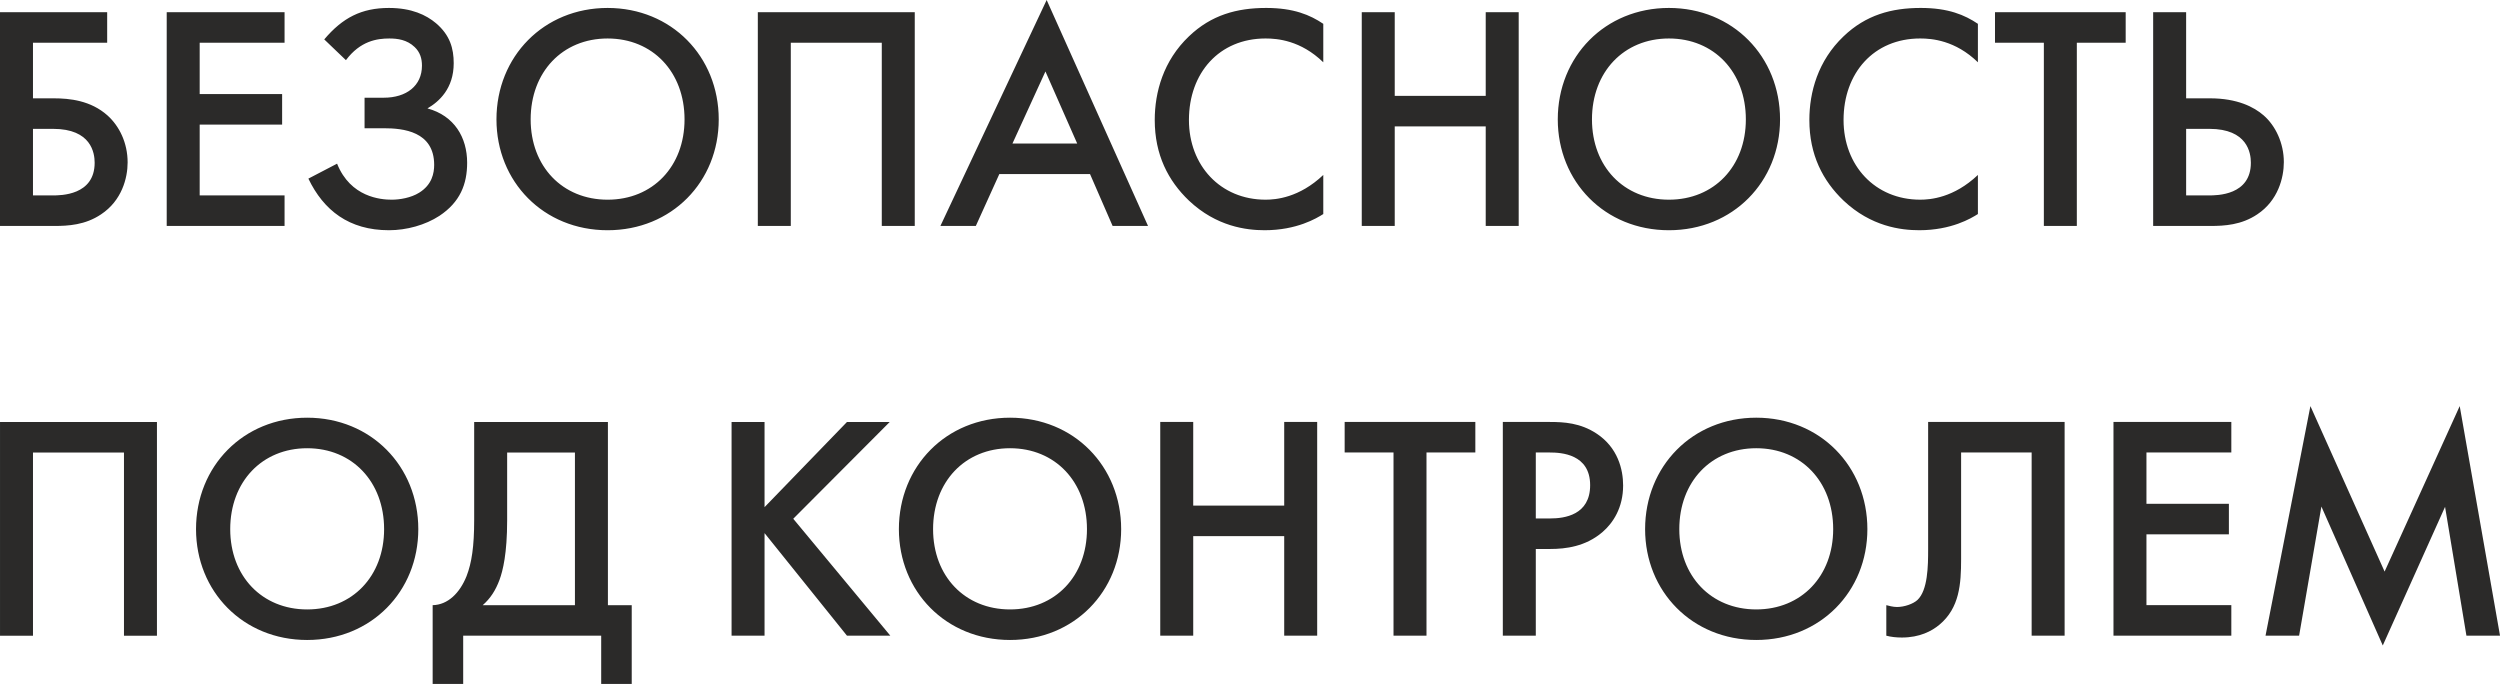
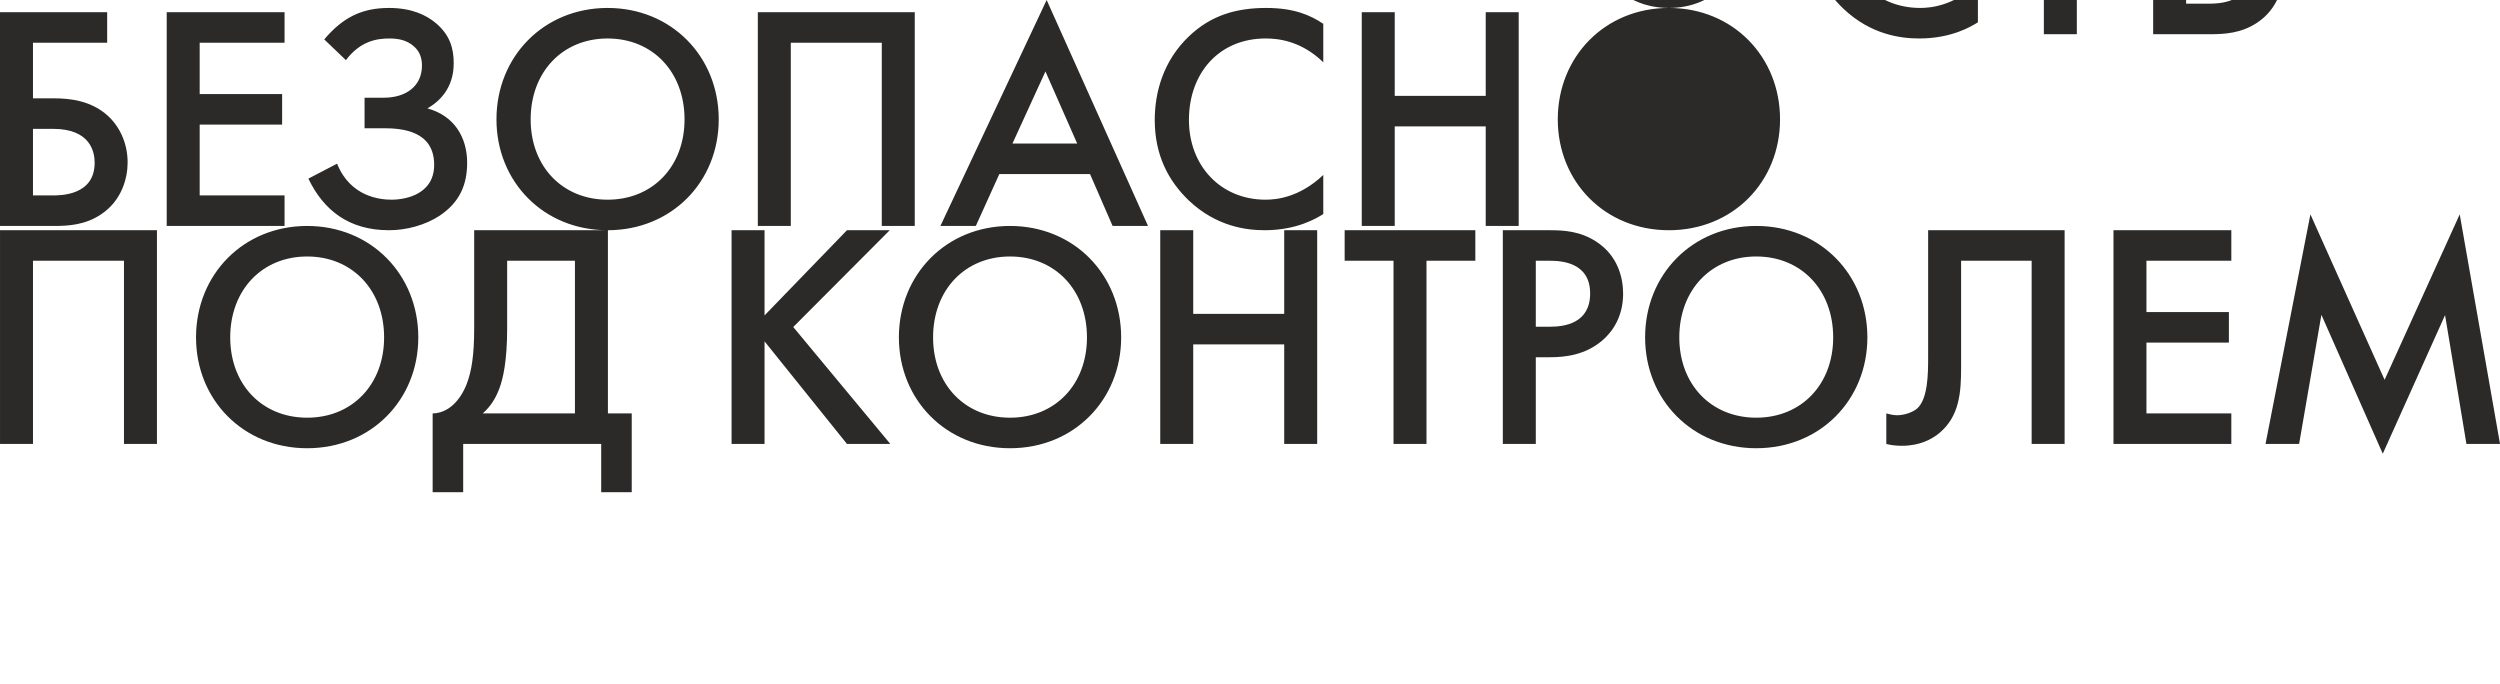
<svg xmlns="http://www.w3.org/2000/svg" xml:space="preserve" width="34.662mm" height="9.483mm" style="shape-rendering:geometricPrecision; text-rendering:geometricPrecision; image-rendering:optimizeQuality; fill-rule:evenodd; clip-rule:evenodd" viewBox="0 0 12151.61 3324.36">
  <defs>
    <style type="text/css">  .fil0 {fill:#2B2A29;fill-rule:nonzero}  </style>
  </defs>
  <g id="Слой_x0020_1">
-     <path class="fil0" d="M-0 1098.21l264.16 0c66.78,0 149.91,-4.45 227.07,-56.41 100.93,-66.78 129.12,-176.58 129.12,-252.27 0,-95.01 -40.07,-176.62 -97.95,-228.57 -81.61,-72.71 -184.02,-83.09 -261.21,-83.09l-100.9 0 0 -270.12 360.64 0 0 -148.4 -520.92 0 0 1038.86zm160.28 -471.94l97.95 0c185.49,0 201.83,117.23 201.83,164.73 0,158.81 -164.73,158.81 -204.81,158.81l-94.97 0 0 -323.55zm1222.87 -566.91l-572.84 0 0 1038.86 572.84 0 0 -148.4 -412.56 0 0 -344.33 400.71 0 0 -148.4 -400.71 0 0 -249.33 412.56 0 0 -148.4zm298.3 232.99c69.73,-93.5 151.38,-105.35 210.73,-105.35 40.07,0 86.07,5.92 123.19,41.54 26.71,25.24 35.62,56.41 35.62,90.52 0,97.95 -75.69,155.83 -185.52,155.83l-93.5 0 0 148.4 93.5 0c93.5,0 244.88,14.86 244.88,178.09 0,40.07 -10.38,96.48 -72.71,135.08 -40.07,25.21 -95.01,34.11 -133.57,34.11 -53.43,0 -200.35,-11.85 -265.67,-175.11l-139.49 72.71c74.18,154.36 197.37,250.84 391.8,250.84 86.07,0 176.58,-25.24 244.88,-69.76 100.9,-66.78 135.04,-154.36 135.04,-258.23 0,-123.19 -62.33,-228.54 -192.92,-264.16 56.37,-32.67 127.61,-96.48 127.61,-219.63 0,-71.24 -17.81,-136.55 -86.07,-194.43 -47.5,-40.07 -118.74,-74.22 -228.54,-74.22 -133.57,0 -225.59,47.5 -314.64,152.89l105.38 100.9zm1271.85 -253.78c-310.15,0 -540.2,235.97 -540.2,541.71 0,302.76 228.54,538.73 540.2,538.73 311.66,0 540.2,-235.97 540.2,-538.73 0,-305.74 -230.01,-541.71 -540.2,-541.71zm0 932c-219.63,0 -373.99,-161.76 -373.99,-390.29 0,-230.05 154.36,-393.27 373.99,-393.27 219.63,0 373.99,163.23 373.99,393.27 0,228.54 -154.36,390.29 -373.99,390.29zm730.18 -911.21l0 1038.86 160.28 0 0 -890.46 442.25 0 0 890.46 160.28 0 0 -1038.86 -762.82 0zm1724.48 1038.86l172.17 0 -492.73 -1098.21 -516.47 1098.21 172.17 0 114.29 -252.31 440.78 0 109.8 252.31zm-486.77 -400.71l160.28 -350.22 154.36 350.22 -314.64 0zm1510.8 -581.74c-63.84,-43.05 -143.98,-77.2 -277.51,-77.2 -142.47,0 -267.14,34.15 -375.5,138.02 -124.66,118.74 -166.21,271.59 -166.21,406.63 0,169.19 65.31,295.36 166.21,391.8 133.57,126.17 279.02,143.98 368.07,143.98 155.83,0 252.27,-57.88 284.95,-78.67l0 -189.98c-117.27,111.31 -231.52,120.21 -280.49,120.21 -219.63,0 -372.52,-166.21 -372.52,-387.35 0,-228.54 146.93,-396.22 372.52,-396.22 56.41,0 170.66,8.9 280.49,115.76l0 -187zm347.28 -56.41l-160.28 0 0 1038.86 160.28 0 0 -483.83 442.25 0 0 483.83 160.28 0 0 -1038.86 -160.28 0 0 406.63 -442.25 0 0 -406.63zm1332.67 -20.79c-310.15,0 -540.2,235.97 -540.2,541.71 0,302.76 228.54,538.73 540.2,538.73 311.66,0 540.2,-235.97 540.2,-538.73 0,-305.74 -230.01,-541.71 -540.2,-541.71zm0 932c-219.63,0 -373.99,-161.76 -373.99,-390.29 0,-230.05 154.36,-393.27 373.99,-393.27 219.63,0 373.99,163.23 373.99,393.27 0,228.54 -154.36,390.29 -373.99,390.29zm1501.9 -854.81c-63.84,-43.05 -143.98,-77.2 -277.51,-77.2 -142.47,0 -267.14,34.15 -375.5,138.02 -124.66,118.74 -166.21,271.59 -166.21,406.63 0,169.19 65.31,295.36 166.21,391.8 133.57,126.17 279.02,143.98 368.07,143.98 155.83,0 252.27,-57.88 284.95,-78.67l0 -189.98c-117.27,111.31 -231.52,120.21 -280.49,120.21 -219.63,0 -372.52,-166.21 -372.52,-387.35 0,-228.54 146.93,-396.22 372.52,-396.22 56.41,0 170.66,8.9 280.49,115.76l0 -187zm718.29 91.99l0 -148.4 -635.21 0 0 148.4 237.48 0 0 890.46 160.28 0 0 -890.46 237.44 0zm133.57 890.46l278.99 0c66.78,0 149.91,-4.45 227.07,-56.41 100.93,-66.78 129.12,-178.09 129.12,-253.78 0,-91.99 -40.07,-176.58 -97.95,-227.07 -47.47,-41.54 -129.12,-83.09 -261.18,-83.09l-115.76 0 0 -418.52 -160.28 0 0 1038.86zm160.28 -471.94l112.78 0c185.52,0 201.83,117.23 201.83,164.73 0,158.81 -164.73,158.81 -204.81,158.81l-109.8 0 0 -323.55zm-10625.98 1424.73l0 1038.86 160.28 0 0 -890.46 442.25 0 0 890.46 160.28 0 0 -1038.86 -762.82 0zm1492.96 -20.79c-310.15,0 -540.2,235.97 -540.2,541.71 0,302.76 228.54,538.73 540.2,538.73 311.66,0 540.2,-235.97 540.2,-538.73 0,-305.74 -230.01,-541.71 -540.2,-541.71zm0 932c-219.63,0 -373.99,-161.76 -373.99,-390.29 0,-230.05 154.36,-393.27 373.99,-393.27 219.63,0 373.99,163.23 373.99,393.27 0,228.54 -154.36,390.29 -373.99,390.29zm811.79 -911.21l0 476.4c0,129.12 -11.88,207.75 -37.09,273.06 -32.67,81.61 -90.55,139.49 -164.73,141l0 382.9 148.4 0 0 -234.5 670.79 0 0 234.5 148.43 0 0 -382.9 -115.76 0 0 -890.46 -650.04 0zm160.28 148.4l329.47 0 0 742.06 -448.21 0c37.13,-32.67 62.33,-71.24 81.65,-123.19 16.3,-44.52 37.09,-127.64 37.09,-289.4l0 -329.47zm1251.1 -148.4l-160.28 0 0 1038.86 160.28 0 0 -498.66 400.71 498.66 210.73 0 -471.94 -568.42 468.96 -470.44 -207.75 0 -400.71 414.06 0 -414.06zm1193.18 -20.79c-310.15,0 -540.2,235.97 -540.2,541.71 0,302.76 228.54,538.73 540.2,538.73 311.66,0 540.2,-235.97 540.2,-538.73 0,-305.74 -230.01,-541.71 -540.2,-541.71zm0 932c-219.63,0 -373.99,-161.76 -373.99,-390.29 0,-230.05 154.36,-393.27 373.99,-393.27 219.63,0 373.99,163.23 373.99,393.27 0,228.54 -154.36,390.29 -373.99,390.29zm890.46 -911.21l-160.28 0 0 1038.86 160.28 0 0 -483.83 442.25 0 0 483.83 160.28 0 0 -1038.86 -160.28 0 0 406.63 -442.25 0 0 -406.63zm1371.27 148.4l0 -148.4 -635.21 0 0 148.4 237.48 0 0 890.46 160.28 0 0 -890.46 237.44 0zm133.57 -148.4l0 1038.86 160.28 0 0 -421.5 69.73 0c75.69,0 172.17,-11.85 253.78,-81.61 51.96,-44.52 100.93,-118.74 100.93,-227.07 0,-77.16 -25.24,-184.02 -129.12,-252.27 -78.67,-51.96 -158.81,-56.41 -227.07,-56.41l-228.54 0zm160.28 148.4l68.26 0c54.9,0 195.9,7.43 195.9,158.81 0,145.42 -124.66,161.76 -194.43,161.76l-69.73 0 0 -320.57zm1071.5 -169.19c-310.15,0 -540.2,235.97 -540.2,541.71 0,302.76 228.54,538.73 540.2,538.73 311.66,0 540.2,-235.97 540.2,-538.73 0,-305.74 -230.01,-541.71 -540.2,-541.71zm0 932c-219.63,0 -373.99,-161.76 -373.99,-390.29 0,-230.05 154.36,-393.27 373.99,-393.27 219.63,0 373.99,163.23 373.99,393.27 0,228.54 -154.36,390.29 -373.99,390.29zm835.52 -911.21l0 618.87c0,81.61 -1.47,198.85 -51.92,246.35 -20.79,19.28 -63.84,34.15 -99.46,34.15 -19.28,0 -40.07,-5.96 -51.92,-8.9l0 148.4c22.26,5.92 47.47,8.9 75.69,8.9 86.07,0 145.42,-31.17 182.54,-62.33 97.95,-81.61 105.35,-198.88 105.35,-319.09l0 -517.94 342.83 0 0 890.46 160.28 0 0 -1038.86 -663.39 0zm1473.71 0l-572.84 0 0 1038.86 572.84 0 0 -148.4 -412.56 0 0 -344.33 400.71 0 0 -148.4 -400.71 0 0 -249.33 412.56 0 0 -148.4zm329.47 1038.86l108.33 -627.77 298.3 675.28 302.76 -673.8 103.88 626.3 163.26 0 -195.9 -1116.02 -365.09 804.36 -360.64 -804.36 -218.16 1116.02 163.26 0z" />
+     <path class="fil0" d="M-0 1098.21l264.16 0c66.78,0 149.91,-4.45 227.07,-56.41 100.93,-66.78 129.12,-176.58 129.12,-252.27 0,-95.01 -40.07,-176.62 -97.95,-228.57 -81.61,-72.71 -184.02,-83.09 -261.21,-83.09l-100.9 0 0 -270.12 360.64 0 0 -148.4 -520.92 0 0 1038.86zm160.28 -471.94l97.95 0c185.49,0 201.83,117.23 201.83,164.73 0,158.81 -164.73,158.81 -204.81,158.81l-94.97 0 0 -323.55zm1222.87 -566.91l-572.84 0 0 1038.86 572.84 0 0 -148.4 -412.56 0 0 -344.33 400.71 0 0 -148.4 -400.71 0 0 -249.33 412.56 0 0 -148.4zm298.3 232.99c69.73,-93.5 151.38,-105.35 210.73,-105.35 40.07,0 86.07,5.92 123.19,41.54 26.71,25.24 35.62,56.41 35.62,90.52 0,97.95 -75.69,155.83 -185.52,155.83l-93.5 0 0 148.4 93.5 0c93.5,0 244.88,14.86 244.88,178.09 0,40.07 -10.38,96.48 -72.71,135.08 -40.07,25.21 -95.01,34.11 -133.57,34.11 -53.43,0 -200.35,-11.85 -265.67,-175.11l-139.49 72.71c74.18,154.36 197.37,250.84 391.8,250.84 86.07,0 176.58,-25.24 244.88,-69.76 100.9,-66.78 135.04,-154.36 135.04,-258.23 0,-123.19 -62.33,-228.54 -192.92,-264.16 56.37,-32.67 127.61,-96.48 127.61,-219.63 0,-71.24 -17.81,-136.55 -86.07,-194.43 -47.5,-40.07 -118.74,-74.22 -228.54,-74.22 -133.57,0 -225.59,47.5 -314.64,152.89l105.38 100.9zm1271.85 -253.78c-310.15,0 -540.2,235.97 -540.2,541.71 0,302.76 228.54,538.73 540.2,538.73 311.66,0 540.2,-235.97 540.2,-538.73 0,-305.74 -230.01,-541.71 -540.2,-541.71zm0 932c-219.63,0 -373.99,-161.76 -373.99,-390.29 0,-230.05 154.36,-393.27 373.99,-393.27 219.63,0 373.99,163.23 373.99,393.27 0,228.54 -154.36,390.29 -373.99,390.29zm730.18 -911.21l0 1038.86 160.28 0 0 -890.46 442.25 0 0 890.46 160.28 0 0 -1038.86 -762.82 0zm1724.48 1038.86l172.17 0 -492.73 -1098.21 -516.47 1098.21 172.17 0 114.29 -252.31 440.78 0 109.8 252.31zm-486.77 -400.71l160.28 -350.22 154.36 350.22 -314.64 0zm1510.8 -581.74c-63.84,-43.05 -143.98,-77.2 -277.51,-77.2 -142.47,0 -267.14,34.15 -375.5,138.02 -124.66,118.74 -166.21,271.59 -166.21,406.63 0,169.19 65.31,295.36 166.21,391.8 133.57,126.17 279.02,143.98 368.07,143.98 155.83,0 252.27,-57.88 284.95,-78.67l0 -189.98c-117.27,111.31 -231.52,120.21 -280.49,120.21 -219.63,0 -372.52,-166.21 -372.52,-387.35 0,-228.54 146.93,-396.22 372.52,-396.22 56.41,0 170.66,8.9 280.49,115.76l0 -187zm347.28 -56.41l-160.28 0 0 1038.86 160.28 0 0 -483.83 442.25 0 0 483.83 160.28 0 0 -1038.86 -160.28 0 0 406.63 -442.25 0 0 -406.63zm1332.67 -20.79c-310.15,0 -540.2,235.97 -540.2,541.71 0,302.76 228.54,538.73 540.2,538.73 311.66,0 540.2,-235.97 540.2,-538.73 0,-305.74 -230.01,-541.71 -540.2,-541.71zc-219.63,0 -373.99,-161.76 -373.99,-390.29 0,-230.05 154.36,-393.27 373.99,-393.27 219.63,0 373.99,163.23 373.99,393.27 0,228.54 -154.36,390.29 -373.99,390.29zm1501.9 -854.81c-63.84,-43.05 -143.98,-77.2 -277.51,-77.2 -142.47,0 -267.14,34.15 -375.5,138.02 -124.66,118.74 -166.21,271.59 -166.21,406.63 0,169.19 65.31,295.36 166.21,391.8 133.57,126.17 279.02,143.98 368.07,143.98 155.83,0 252.27,-57.88 284.95,-78.67l0 -189.98c-117.27,111.31 -231.52,120.21 -280.49,120.21 -219.63,0 -372.52,-166.21 -372.52,-387.35 0,-228.54 146.93,-396.22 372.52,-396.22 56.41,0 170.66,8.9 280.49,115.76l0 -187zm718.29 91.99l0 -148.4 -635.21 0 0 148.4 237.48 0 0 890.46 160.28 0 0 -890.46 237.44 0zm133.57 890.46l278.99 0c66.78,0 149.91,-4.45 227.07,-56.41 100.93,-66.78 129.12,-178.09 129.12,-253.78 0,-91.99 -40.07,-176.58 -97.95,-227.07 -47.47,-41.54 -129.12,-83.09 -261.18,-83.09l-115.76 0 0 -418.52 -160.28 0 0 1038.86zm160.28 -471.94l112.78 0c185.52,0 201.83,117.23 201.83,164.73 0,158.81 -164.73,158.81 -204.81,158.81l-109.8 0 0 -323.55zm-10625.98 1424.73l0 1038.86 160.28 0 0 -890.46 442.25 0 0 890.46 160.28 0 0 -1038.86 -762.82 0zm1492.96 -20.79c-310.15,0 -540.2,235.97 -540.2,541.71 0,302.76 228.54,538.73 540.2,538.73 311.66,0 540.2,-235.97 540.2,-538.73 0,-305.74 -230.01,-541.71 -540.2,-541.71zm0 932c-219.63,0 -373.99,-161.76 -373.99,-390.29 0,-230.05 154.36,-393.27 373.99,-393.27 219.63,0 373.99,163.23 373.99,393.27 0,228.54 -154.36,390.29 -373.99,390.29zm811.79 -911.21l0 476.4c0,129.12 -11.88,207.75 -37.09,273.06 -32.67,81.61 -90.55,139.49 -164.73,141l0 382.9 148.4 0 0 -234.5 670.79 0 0 234.5 148.43 0 0 -382.9 -115.76 0 0 -890.46 -650.04 0zm160.28 148.4l329.47 0 0 742.06 -448.21 0c37.13,-32.67 62.33,-71.24 81.65,-123.19 16.3,-44.52 37.09,-127.64 37.09,-289.4l0 -329.47zm1251.1 -148.4l-160.28 0 0 1038.86 160.28 0 0 -498.66 400.71 498.66 210.73 0 -471.94 -568.42 468.96 -470.44 -207.75 0 -400.71 414.06 0 -414.06zm1193.18 -20.79c-310.15,0 -540.2,235.97 -540.2,541.71 0,302.76 228.54,538.73 540.2,538.73 311.66,0 540.2,-235.97 540.2,-538.73 0,-305.74 -230.01,-541.71 -540.2,-541.71zm0 932c-219.63,0 -373.99,-161.76 -373.99,-390.29 0,-230.05 154.36,-393.27 373.99,-393.27 219.63,0 373.99,163.23 373.99,393.27 0,228.54 -154.36,390.29 -373.99,390.29zm890.46 -911.21l-160.28 0 0 1038.86 160.28 0 0 -483.83 442.25 0 0 483.83 160.28 0 0 -1038.86 -160.28 0 0 406.63 -442.25 0 0 -406.63zm1371.27 148.4l0 -148.4 -635.21 0 0 148.4 237.48 0 0 890.46 160.28 0 0 -890.46 237.44 0zm133.57 -148.4l0 1038.86 160.28 0 0 -421.5 69.73 0c75.69,0 172.17,-11.85 253.78,-81.61 51.96,-44.52 100.93,-118.74 100.93,-227.07 0,-77.16 -25.24,-184.02 -129.12,-252.27 -78.67,-51.96 -158.81,-56.41 -227.07,-56.41l-228.54 0zm160.28 148.4l68.26 0c54.9,0 195.9,7.43 195.9,158.81 0,145.42 -124.66,161.76 -194.43,161.76l-69.73 0 0 -320.57zm1071.5 -169.19c-310.15,0 -540.2,235.97 -540.2,541.71 0,302.76 228.54,538.73 540.2,538.73 311.66,0 540.2,-235.97 540.2,-538.73 0,-305.74 -230.01,-541.71 -540.2,-541.71zm0 932c-219.63,0 -373.99,-161.76 -373.99,-390.29 0,-230.05 154.36,-393.27 373.99,-393.27 219.63,0 373.99,163.23 373.99,393.27 0,228.54 -154.36,390.29 -373.99,390.29zm835.52 -911.21l0 618.87c0,81.61 -1.47,198.85 -51.92,246.35 -20.79,19.28 -63.84,34.15 -99.46,34.15 -19.28,0 -40.07,-5.96 -51.92,-8.9l0 148.4c22.26,5.92 47.47,8.9 75.69,8.9 86.07,0 145.42,-31.17 182.54,-62.33 97.95,-81.61 105.35,-198.88 105.35,-319.09l0 -517.94 342.83 0 0 890.46 160.28 0 0 -1038.86 -663.39 0zm1473.71 0l-572.84 0 0 1038.86 572.84 0 0 -148.4 -412.56 0 0 -344.33 400.71 0 0 -148.4 -400.71 0 0 -249.33 412.56 0 0 -148.4zm329.47 1038.86l108.33 -627.77 298.3 675.28 302.76 -673.8 103.88 626.3 163.26 0 -195.9 -1116.02 -365.09 804.36 -360.64 -804.36 -218.16 1116.02 163.26 0z" />
  </g>
</svg>